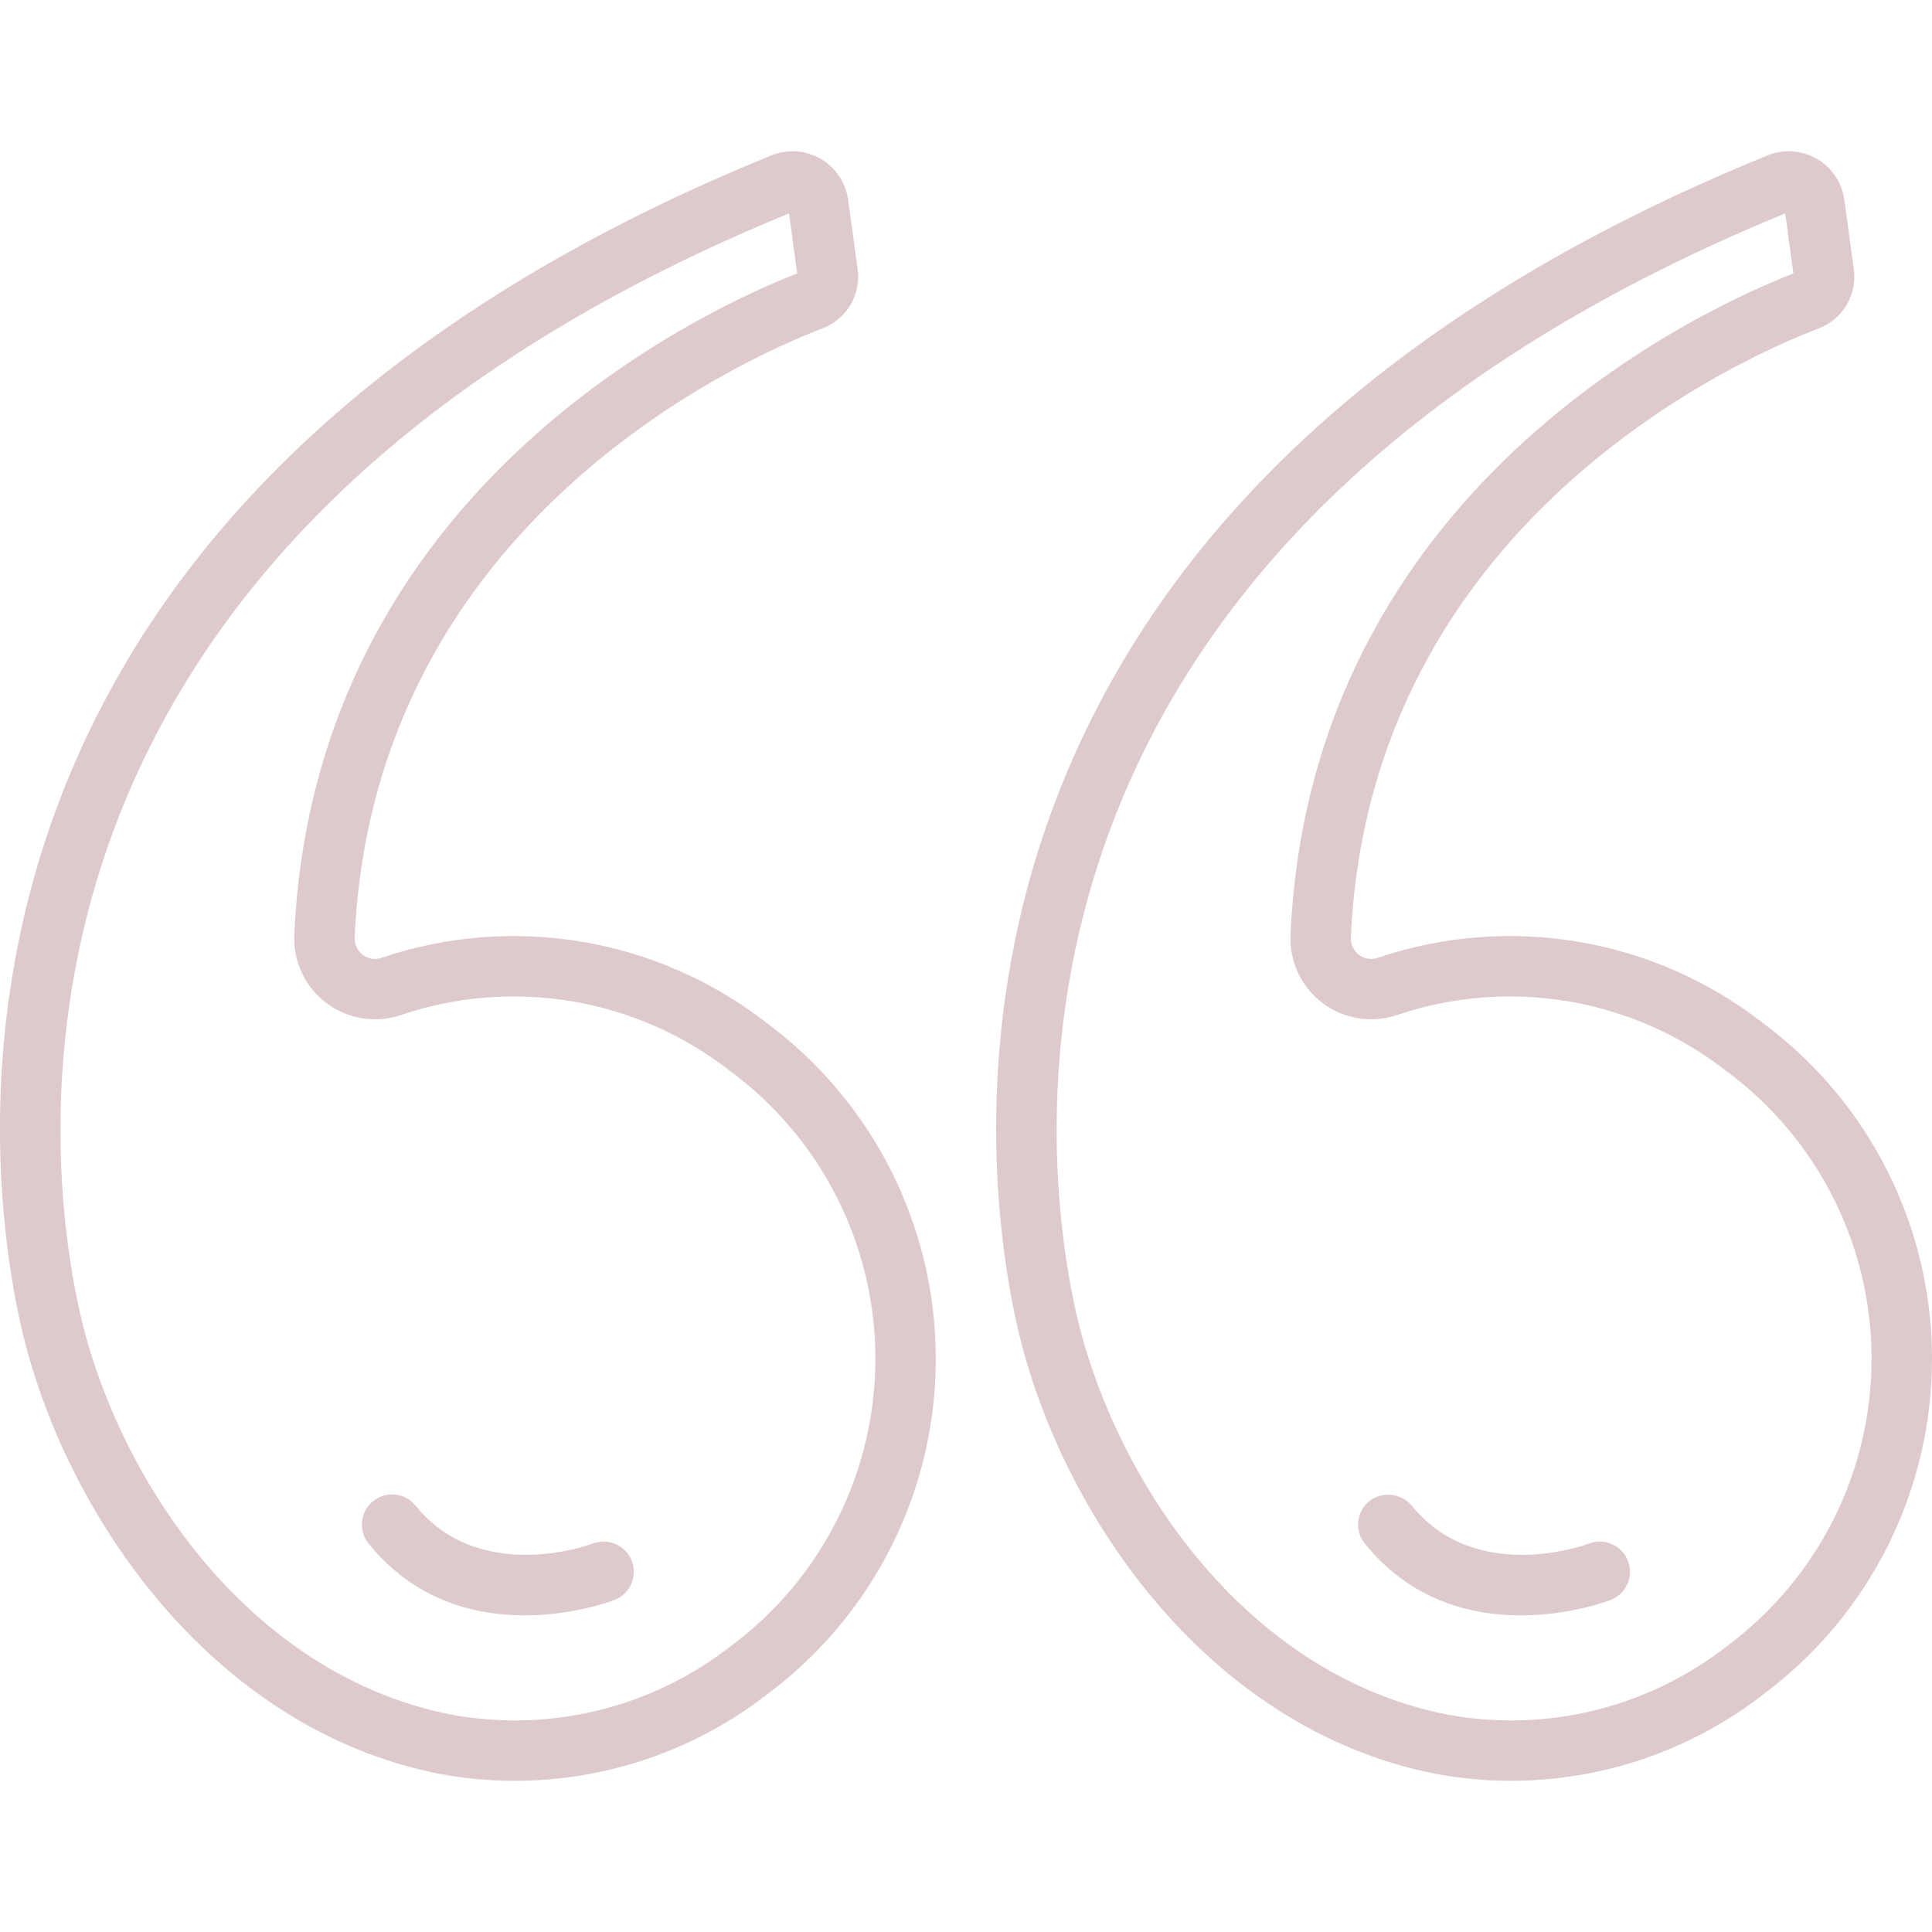
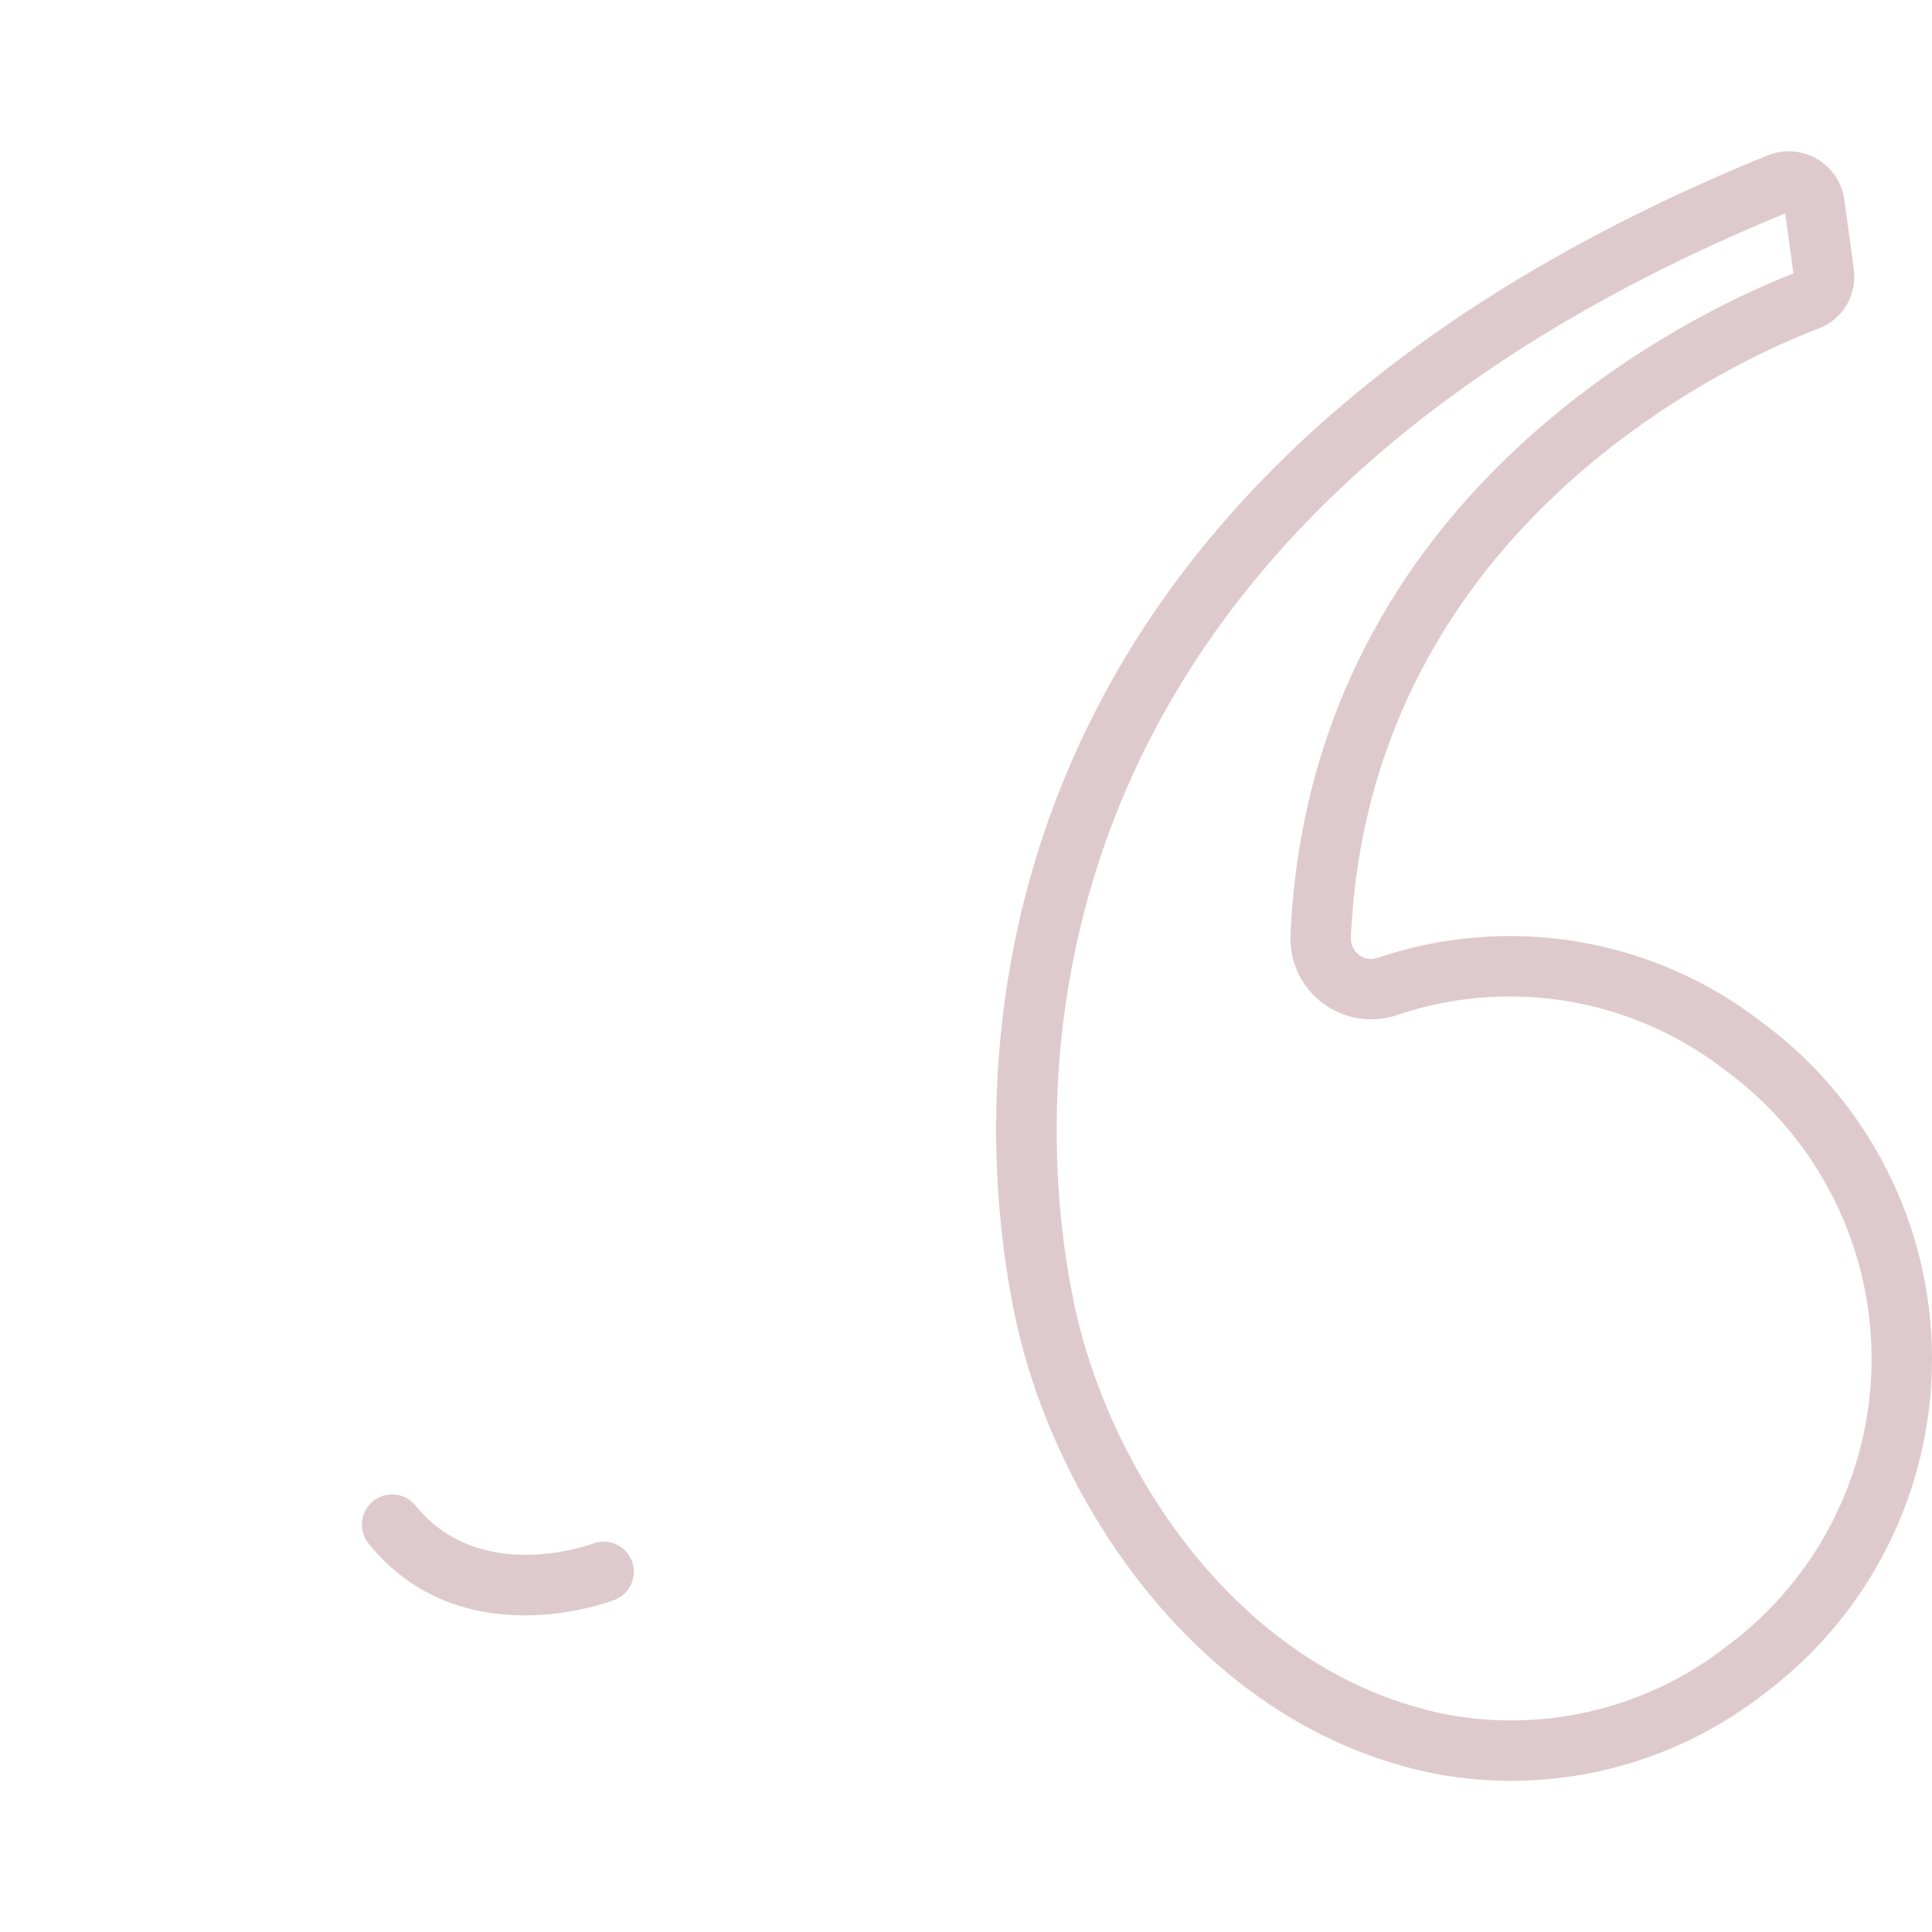
<svg xmlns="http://www.w3.org/2000/svg" width="387" height="387" viewBox="0 0 387 387" fill="none">
  <g clip-path="url(#clip0_88_7)">
-     <path d="M3.799 263.761C11.778 301.565 41.629 346.359 88.311 355.374C99.776 357.469 111.555 357.109 122.87 354.317C134.185 351.525 144.78 346.364 153.954 339.176C164.386 331.354 172.846 321.203 178.662 309.534C184.478 297.864 187.488 284.997 187.453 271.958C187.418 258.919 184.338 246.069 178.459 234.431C172.58 222.793 164.065 212.688 153.591 204.922C142.822 196.529 130.139 190.941 116.678 188.659C103.217 186.377 89.4 187.473 76.467 191.849C75.84 192.076 75.166 192.143 74.507 192.044C73.847 191.946 73.223 191.685 72.689 191.285C72.142 190.874 71.705 190.334 71.419 189.713C71.132 189.091 71.005 188.409 71.048 187.726C74.823 104.16 149.771 71.489 164.758 65.787C167.107 64.895 169.082 63.231 170.359 61.067C171.635 58.904 172.137 56.37 171.782 53.883C171.782 53.883 169.87 39.851 169.867 39.834C169.61 38.181 168.989 36.606 168.047 35.224C167.105 33.841 165.867 32.685 164.423 31.841C162.979 30.997 161.365 30.484 159.698 30.342C158.032 30.199 156.354 30.429 154.787 31.016C-16.238 100.448 -4.02 226.714 3.799 263.761ZM158.052 42.746L159.691 54.774C141.846 61.714 63.015 97.409 58.959 187.18C58.823 189.827 59.34 192.467 60.465 194.868C61.59 197.268 63.287 199.356 65.408 200.946C67.529 202.536 70.008 203.58 72.628 203.987C75.248 204.394 77.927 204.15 80.43 203.277C91.475 199.56 103.269 198.643 114.756 200.607C126.242 202.571 137.062 207.356 146.243 214.532C155.242 221.171 162.561 229.825 167.615 239.8C172.67 249.776 175.319 260.795 175.351 271.978C175.383 283.161 172.797 294.196 167.8 304.2C162.803 314.204 155.533 322.899 146.573 329.59C138.759 335.736 129.73 340.153 120.082 342.55C110.435 344.948 100.388 345.27 90.606 343.497C49.343 335.529 22.82 295.283 15.639 261.263C8.329 226.631 -2.937 108.746 158.052 42.746Z" fill="#BF969B" fill-opacity="0.5" />
    <path d="M123.065 320.494C123.809 320.211 124.489 319.783 125.068 319.236C125.646 318.69 126.111 318.034 126.435 317.307C126.759 316.58 126.937 315.796 126.958 315C126.979 314.205 126.842 313.413 126.556 312.67C126.27 311.927 125.84 311.248 125.291 310.671C124.742 310.095 124.085 309.633 123.357 309.311C122.629 308.989 121.844 308.815 121.048 308.797C120.252 308.779 119.461 308.918 118.719 309.207C118.493 309.296 96.208 317.627 83.246 301.594C82.238 300.346 80.775 299.549 79.18 299.379C77.585 299.21 75.987 299.68 74.739 300.688C73.491 301.696 72.694 303.159 72.525 304.754C72.355 306.35 72.826 307.947 73.834 309.195C92.273 332 121.815 320.975 123.065 320.494Z" fill="#BF969B" fill-opacity="0.5" />
    <path d="M287.858 355.374C299.323 357.469 311.101 357.108 322.417 354.316C333.732 351.524 344.327 346.364 353.501 339.176C363.933 331.353 372.393 321.203 378.209 309.533C384.025 297.863 387.035 284.996 387 271.958C386.964 258.919 383.885 246.069 378.006 234.431C372.127 222.792 363.612 212.688 353.138 204.922C342.369 196.529 329.686 190.941 316.225 188.659C302.764 186.377 288.947 187.473 276.014 191.848C275.387 192.075 274.713 192.142 274.054 192.044C273.394 191.945 272.769 191.684 272.236 191.284C271.689 190.874 271.252 190.333 270.966 189.712C270.679 189.091 270.552 188.408 270.595 187.726C274.37 104.16 349.318 71.489 364.305 65.786C366.654 64.895 368.629 63.231 369.906 61.067C371.182 58.903 371.684 56.369 371.329 53.882C371.329 53.882 369.416 39.85 369.414 39.834C369.157 38.181 368.535 36.606 367.594 35.223C366.652 33.84 365.414 32.685 363.97 31.841C362.526 30.996 360.912 30.484 359.245 30.341C357.578 30.199 355.901 30.429 354.334 31.016C183.309 100.448 195.527 226.713 203.346 263.761C211.325 301.564 241.176 346.358 287.858 355.374ZM357.599 42.746L359.238 54.774C341.393 61.714 262.562 97.409 258.506 187.179C258.37 189.827 258.887 192.467 260.012 194.867C261.136 197.268 262.834 199.355 264.955 200.945C267.076 202.536 269.555 203.58 272.175 203.987C274.795 204.393 277.474 204.149 279.977 203.277C291.022 199.56 302.816 198.642 314.303 200.607C325.789 202.571 336.609 207.356 345.79 214.531C354.789 221.171 362.108 229.825 367.162 239.8C372.217 249.775 374.866 260.795 374.898 271.978C374.93 283.16 372.344 294.195 367.347 304.199C362.349 314.203 355.08 322.899 346.12 329.59C338.306 335.735 329.277 340.153 319.629 342.55C309.981 344.947 299.935 345.27 290.153 343.496C248.89 335.529 222.367 295.283 215.186 261.262C207.876 226.631 196.61 108.746 357.599 42.746Z" fill="#BF969B" fill-opacity="0.5" />
-     <path d="M322.611 320.494C323.355 320.211 324.036 319.783 324.614 319.237C325.193 318.69 325.658 318.034 325.982 317.307C326.306 316.58 326.484 315.796 326.505 315C326.526 314.205 326.389 313.413 326.103 312.67C325.817 311.927 325.387 311.248 324.838 310.671C324.289 310.095 323.632 309.633 322.903 309.311C322.175 308.989 321.391 308.815 320.595 308.797C319.799 308.779 319.008 308.918 318.266 309.207C318.04 309.296 295.755 317.627 282.793 301.594C281.761 300.381 280.302 299.611 278.719 299.443C277.135 299.275 275.547 299.721 274.283 300.69C273.665 301.189 273.152 301.805 272.772 302.503C272.392 303.2 272.154 303.966 272.07 304.756C271.986 305.545 272.059 306.344 272.284 307.106C272.508 307.867 272.881 308.577 273.381 309.195C291.819 332 321.362 320.976 322.611 320.494Z" fill="#BF969B" fill-opacity="0.5" />
  </g>
  <defs>
    <clipPath id="clip0_88_7">
      <rect width="387" height="387" fill="white" />
    </clipPath>
  </defs>
</svg>